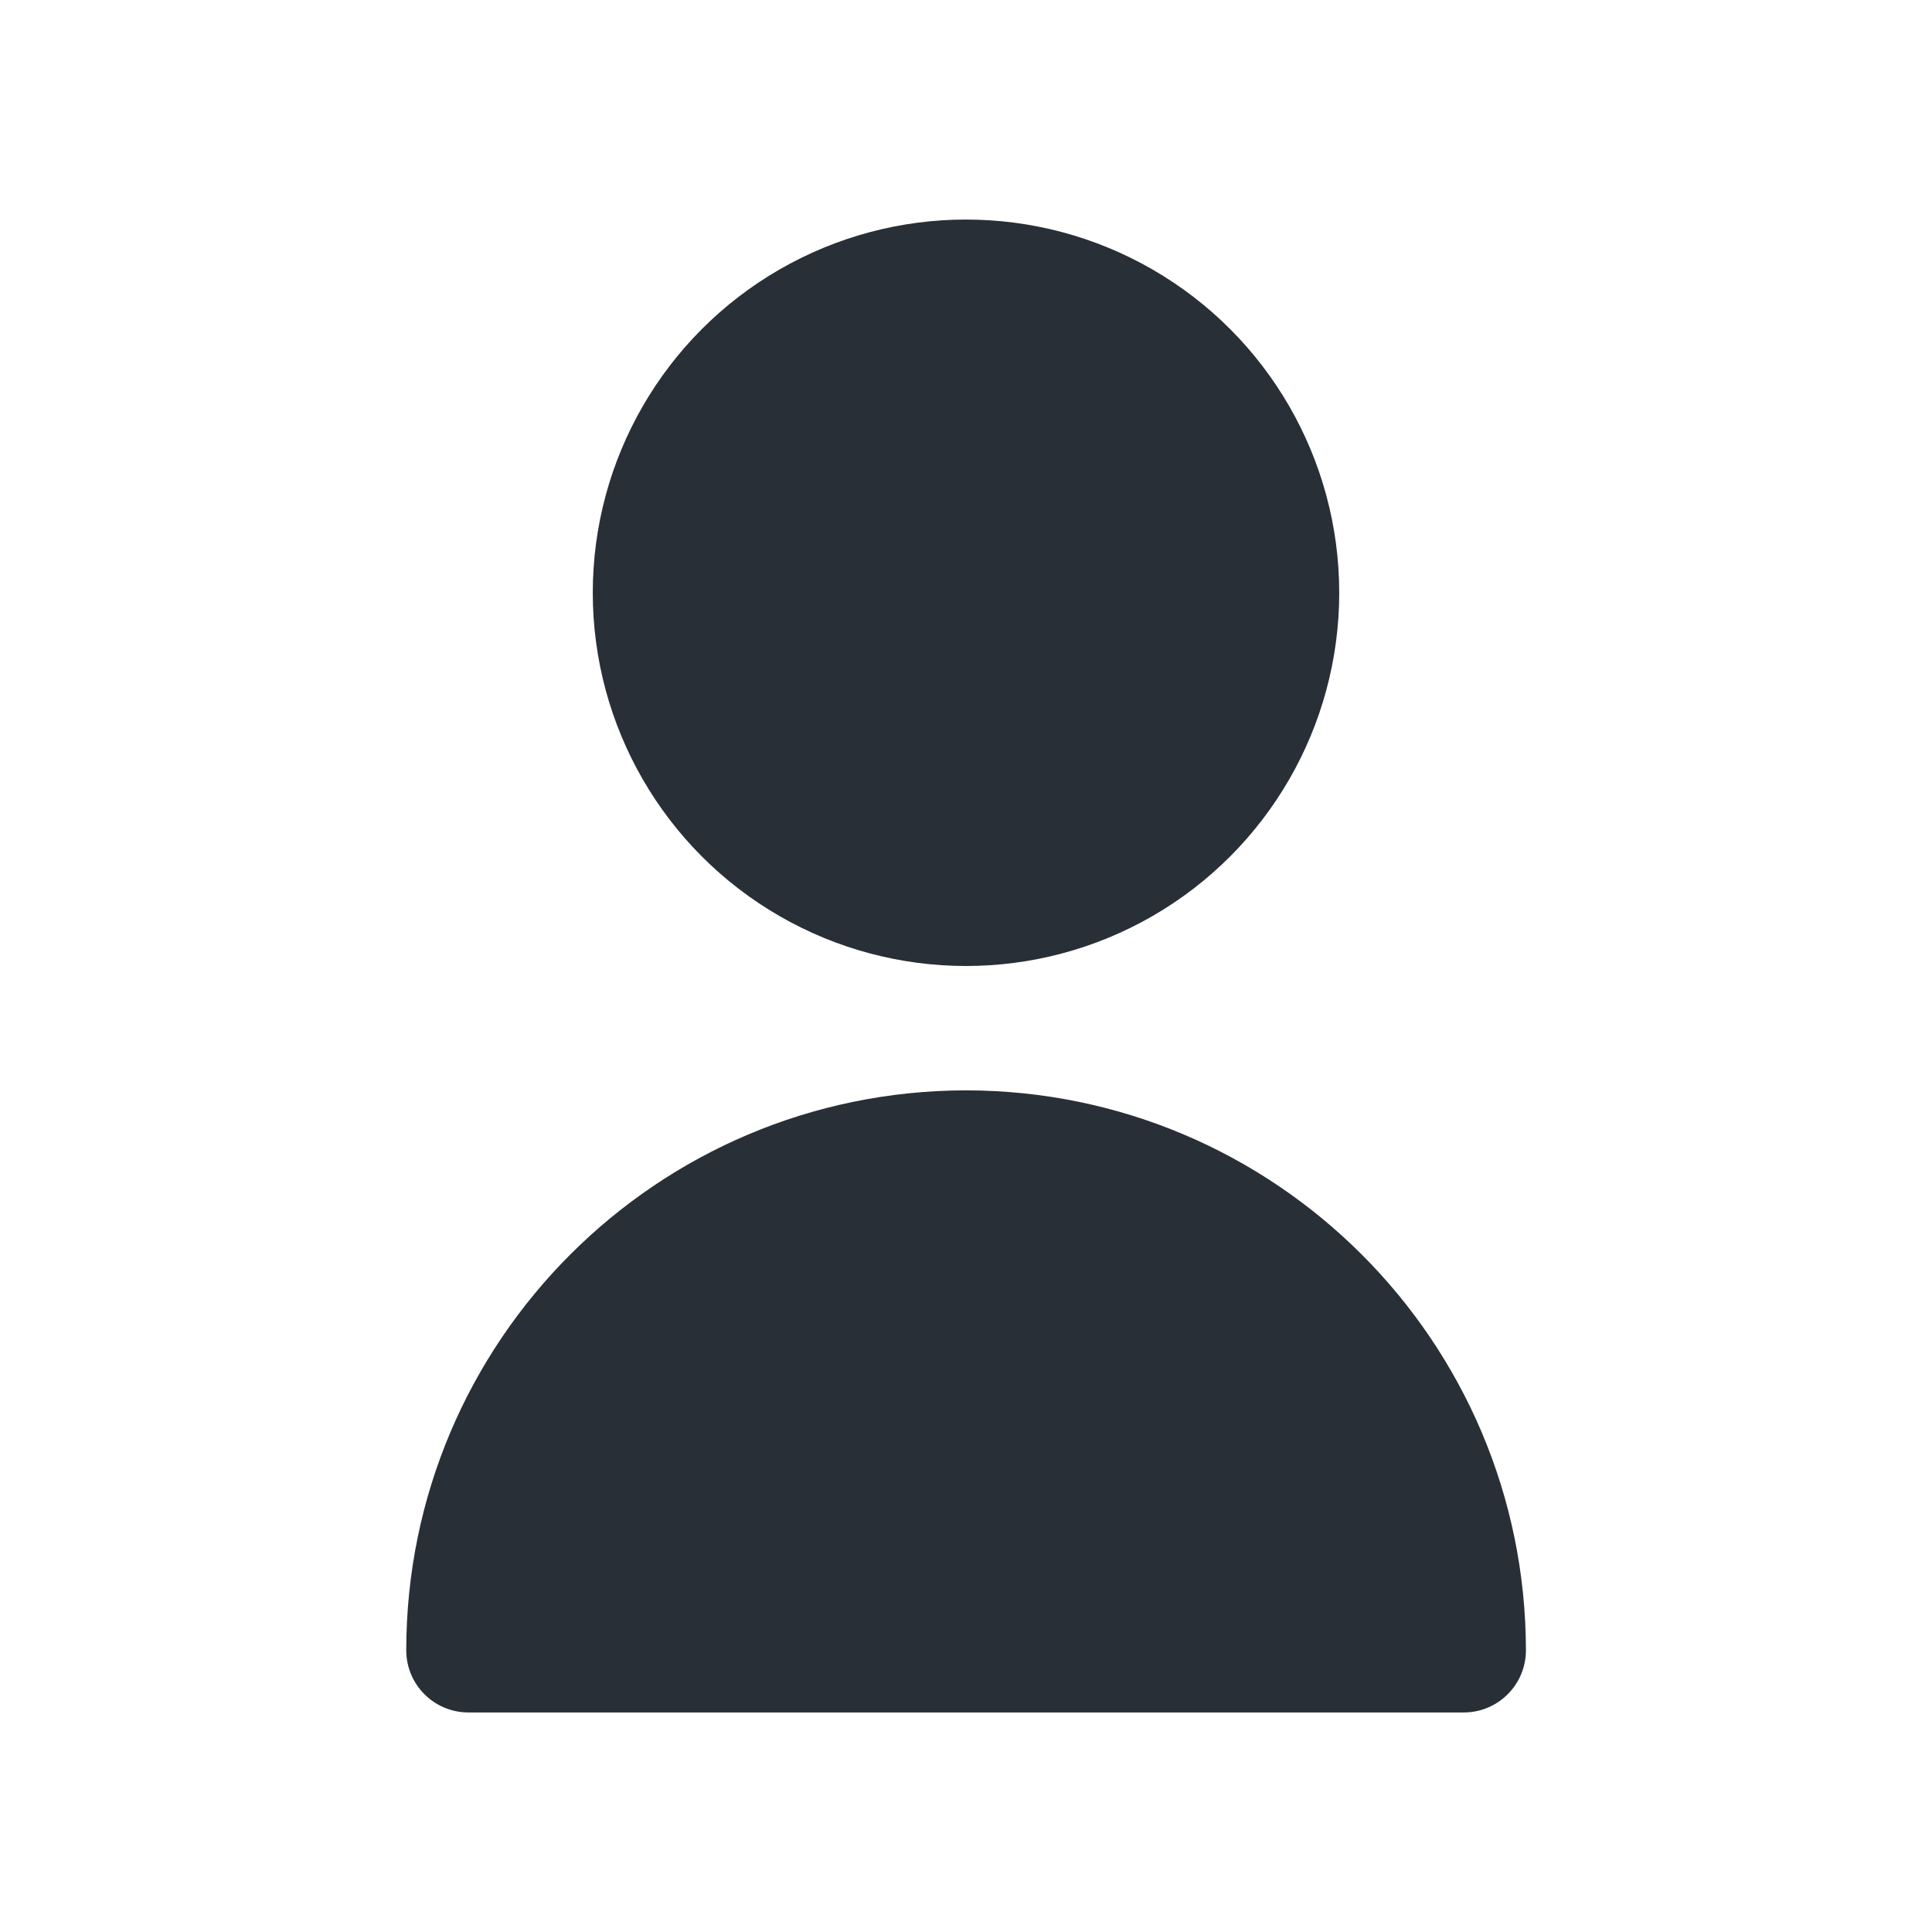
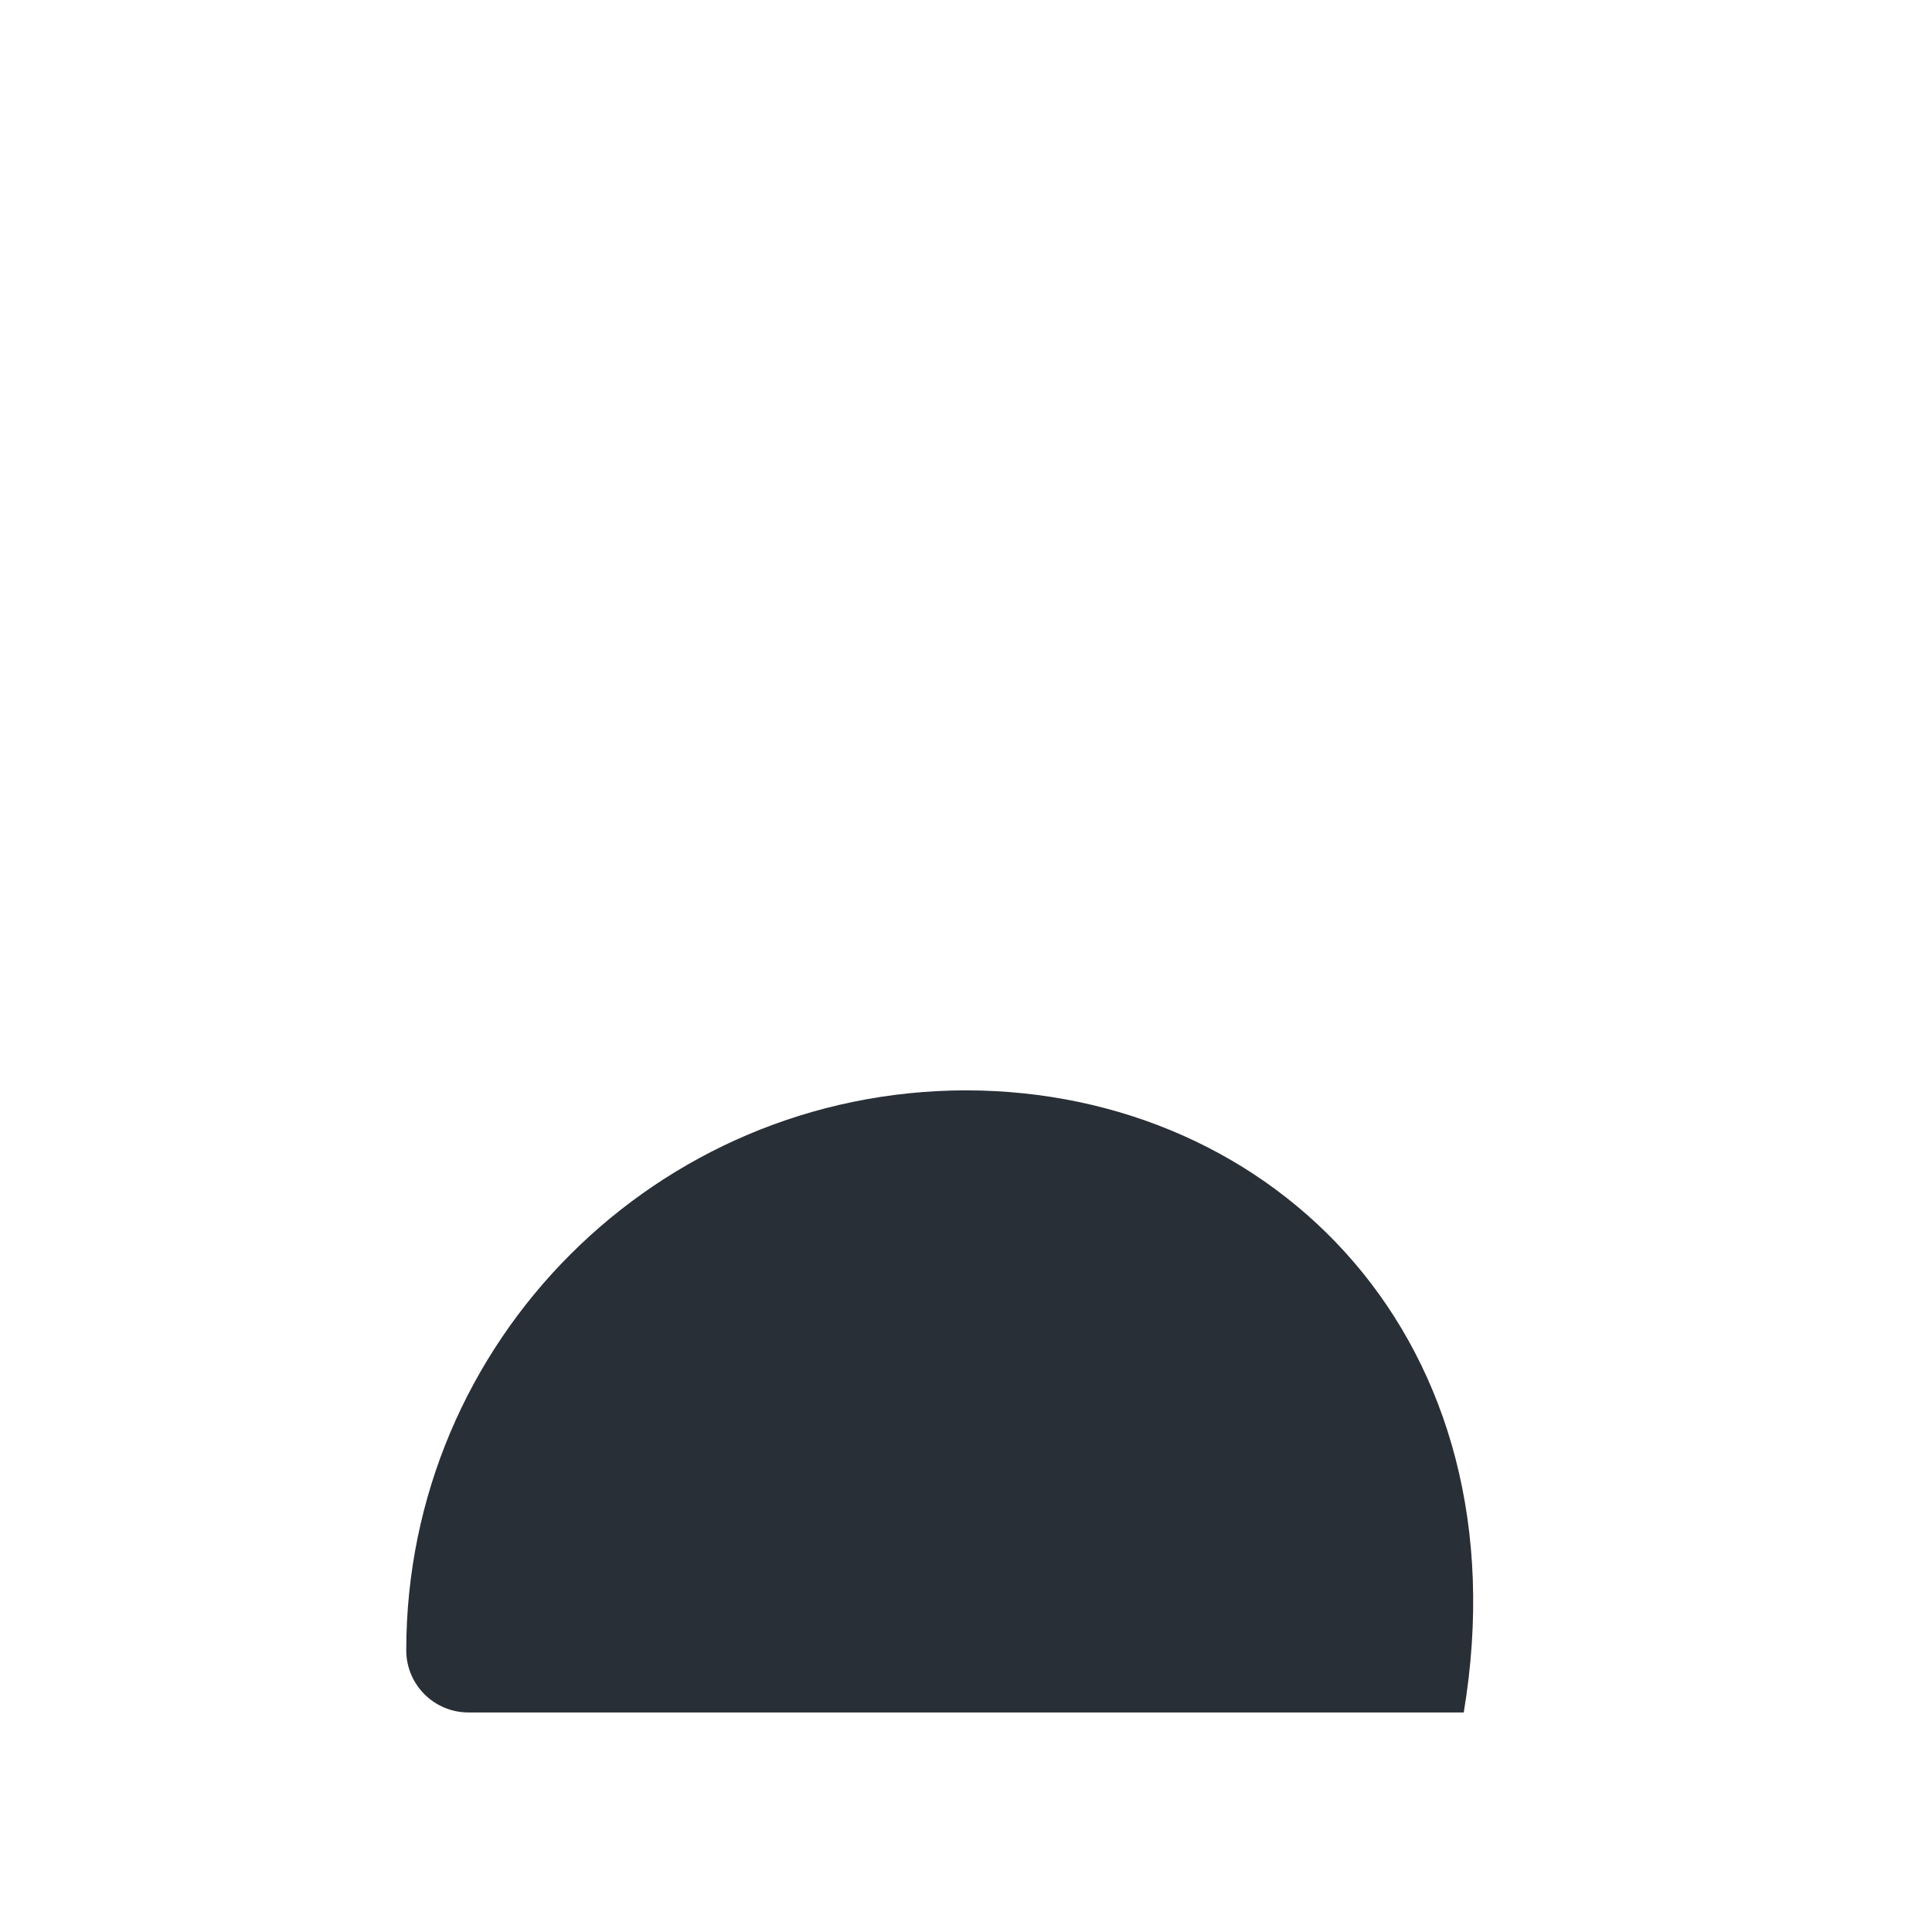
<svg xmlns="http://www.w3.org/2000/svg" version="1.1" id="Livello_1" x="0px" y="0px" viewBox="0 0 1100 1100" style="enable-background:new 0 0 1100 1100;" xml:space="preserve">
  <g>
-     <circle cx="550" cy="337.5" r="212.5" fill="#292f36" />
-     <path d="M550,620.8C374,621,231.4,763.6,231.3,939.6c0,19.6,15.9,35.4,35.4,35.4h566.7c19.6,0,35.4-15.9,35.4-35.4   C868.6,763.6,726,621,550,620.8z" fill="#292f36" />
+     <path d="M550,620.8C374,621,231.4,763.6,231.3,939.6c0,19.6,15.9,35.4,35.4,35.4h566.7C868.6,763.6,726,621,550,620.8z" fill="#292f36" />
  </g>
</svg>